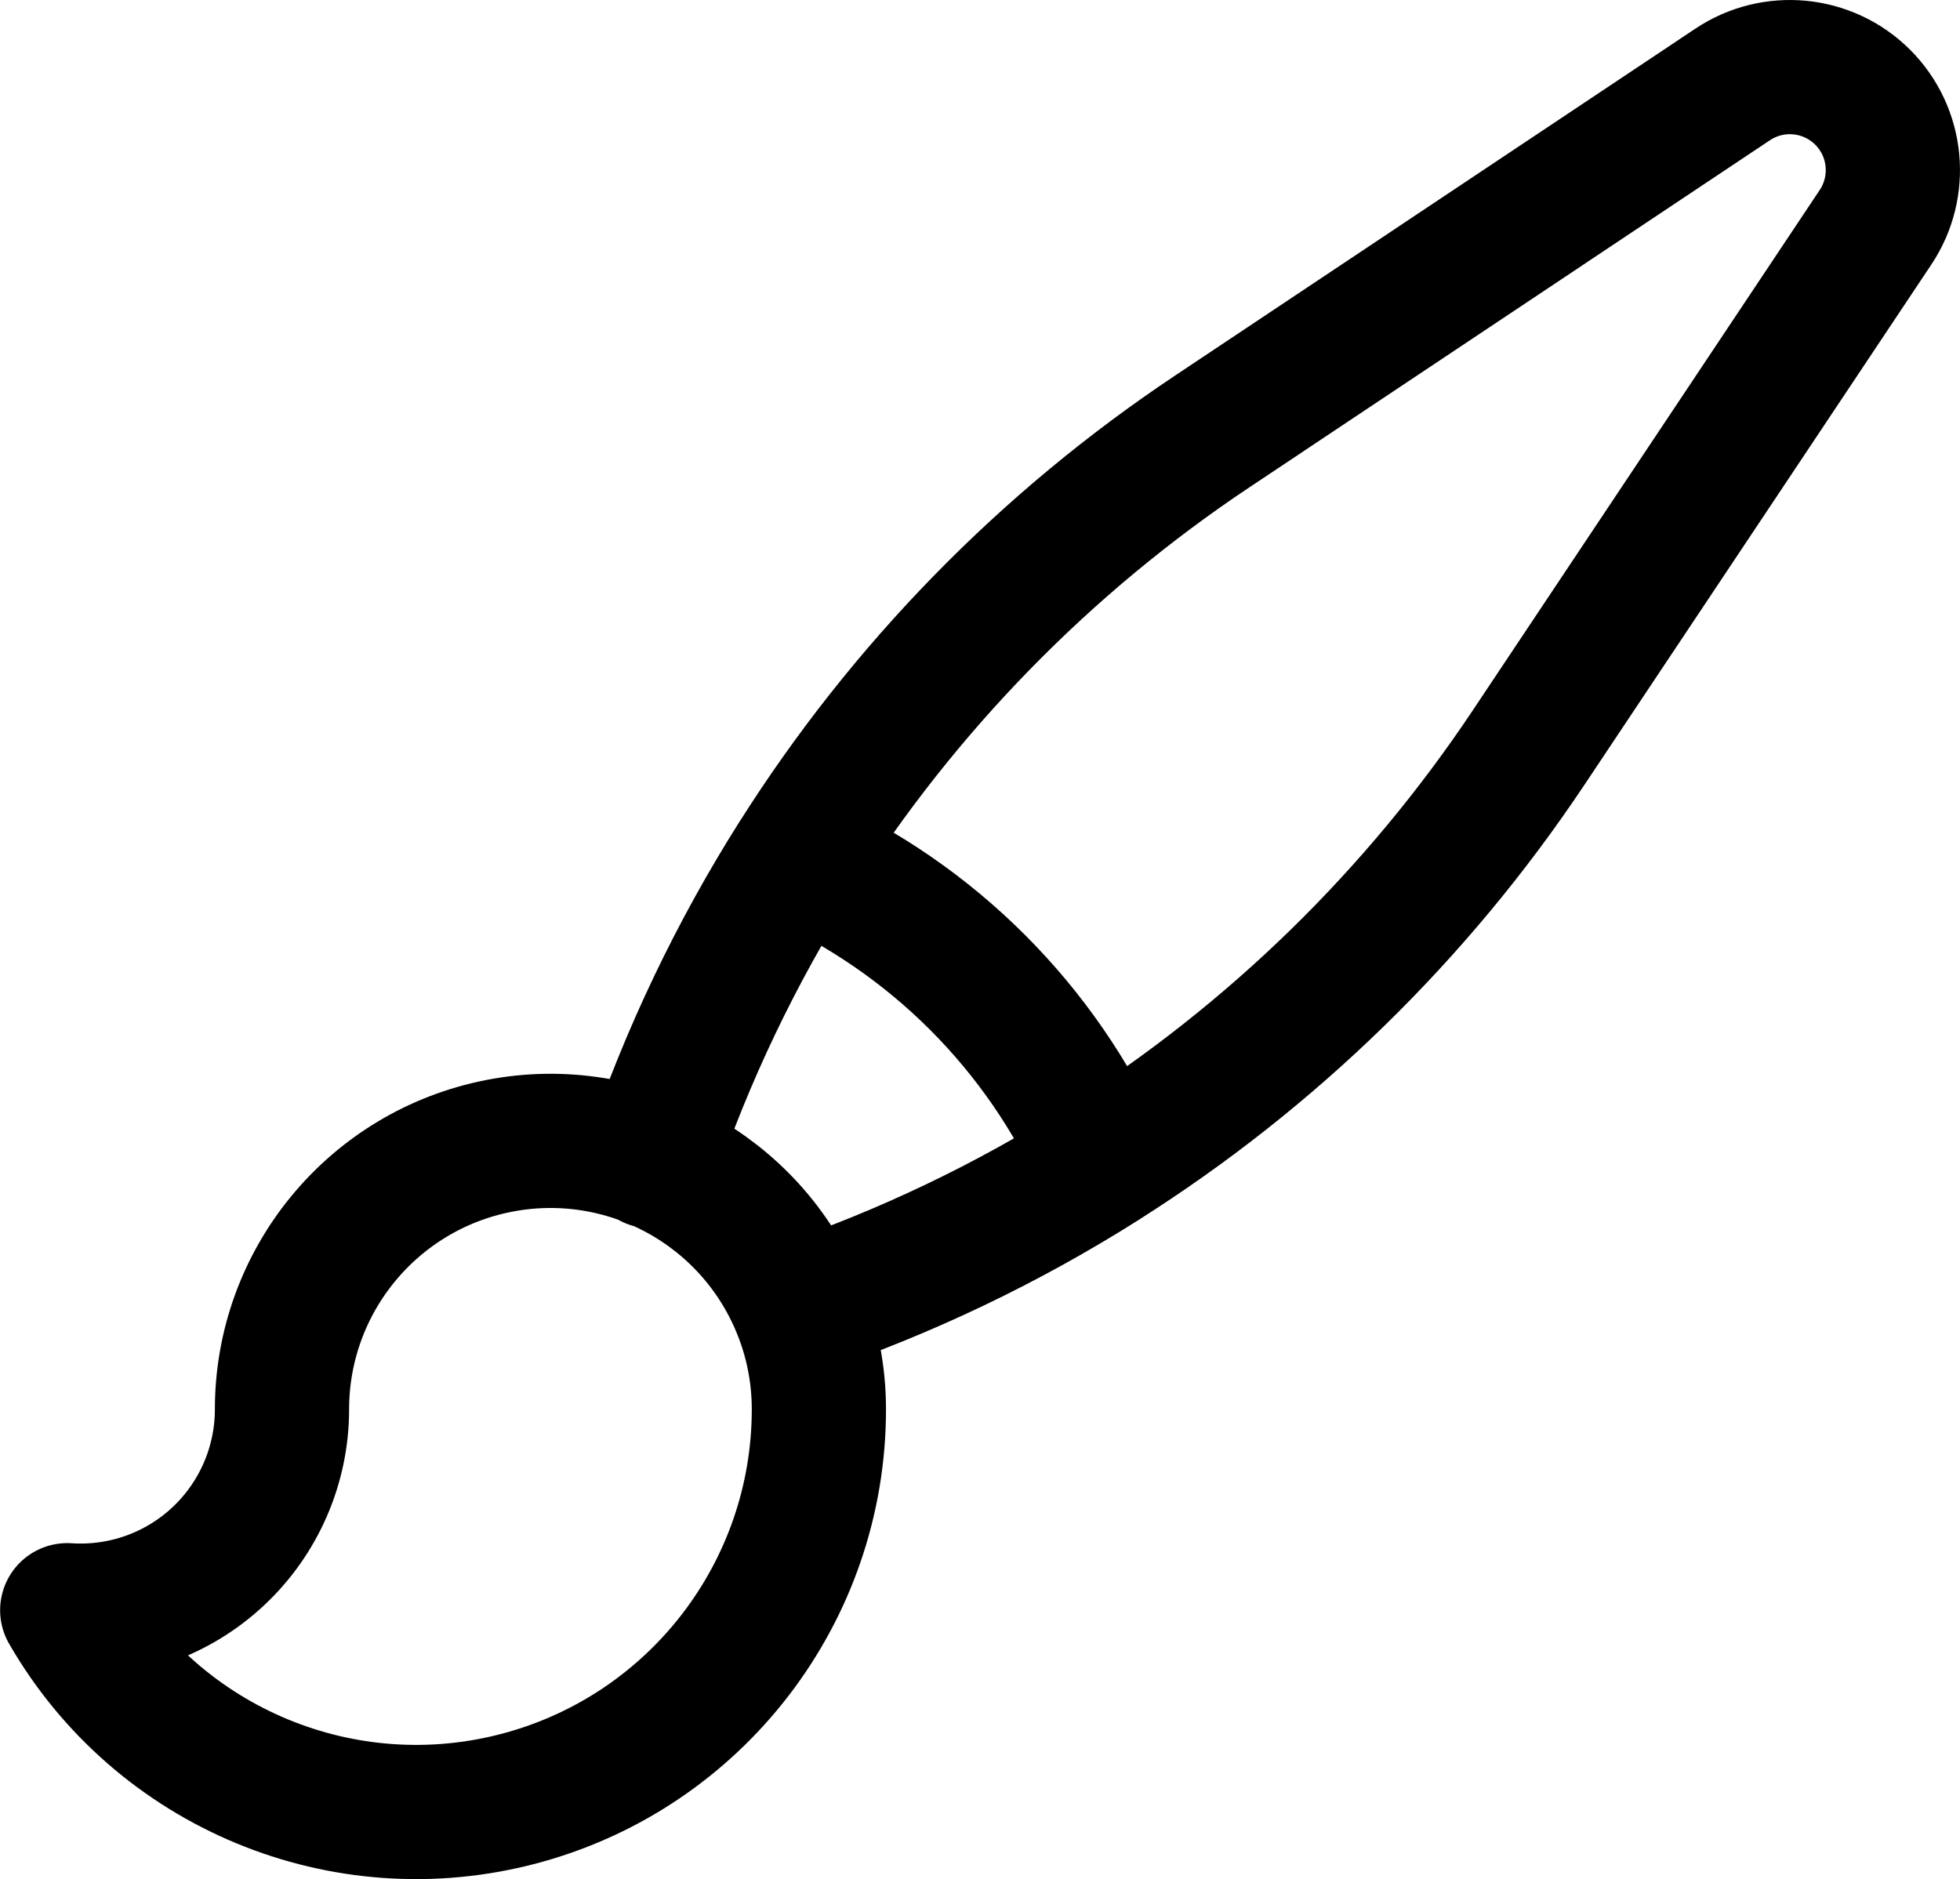
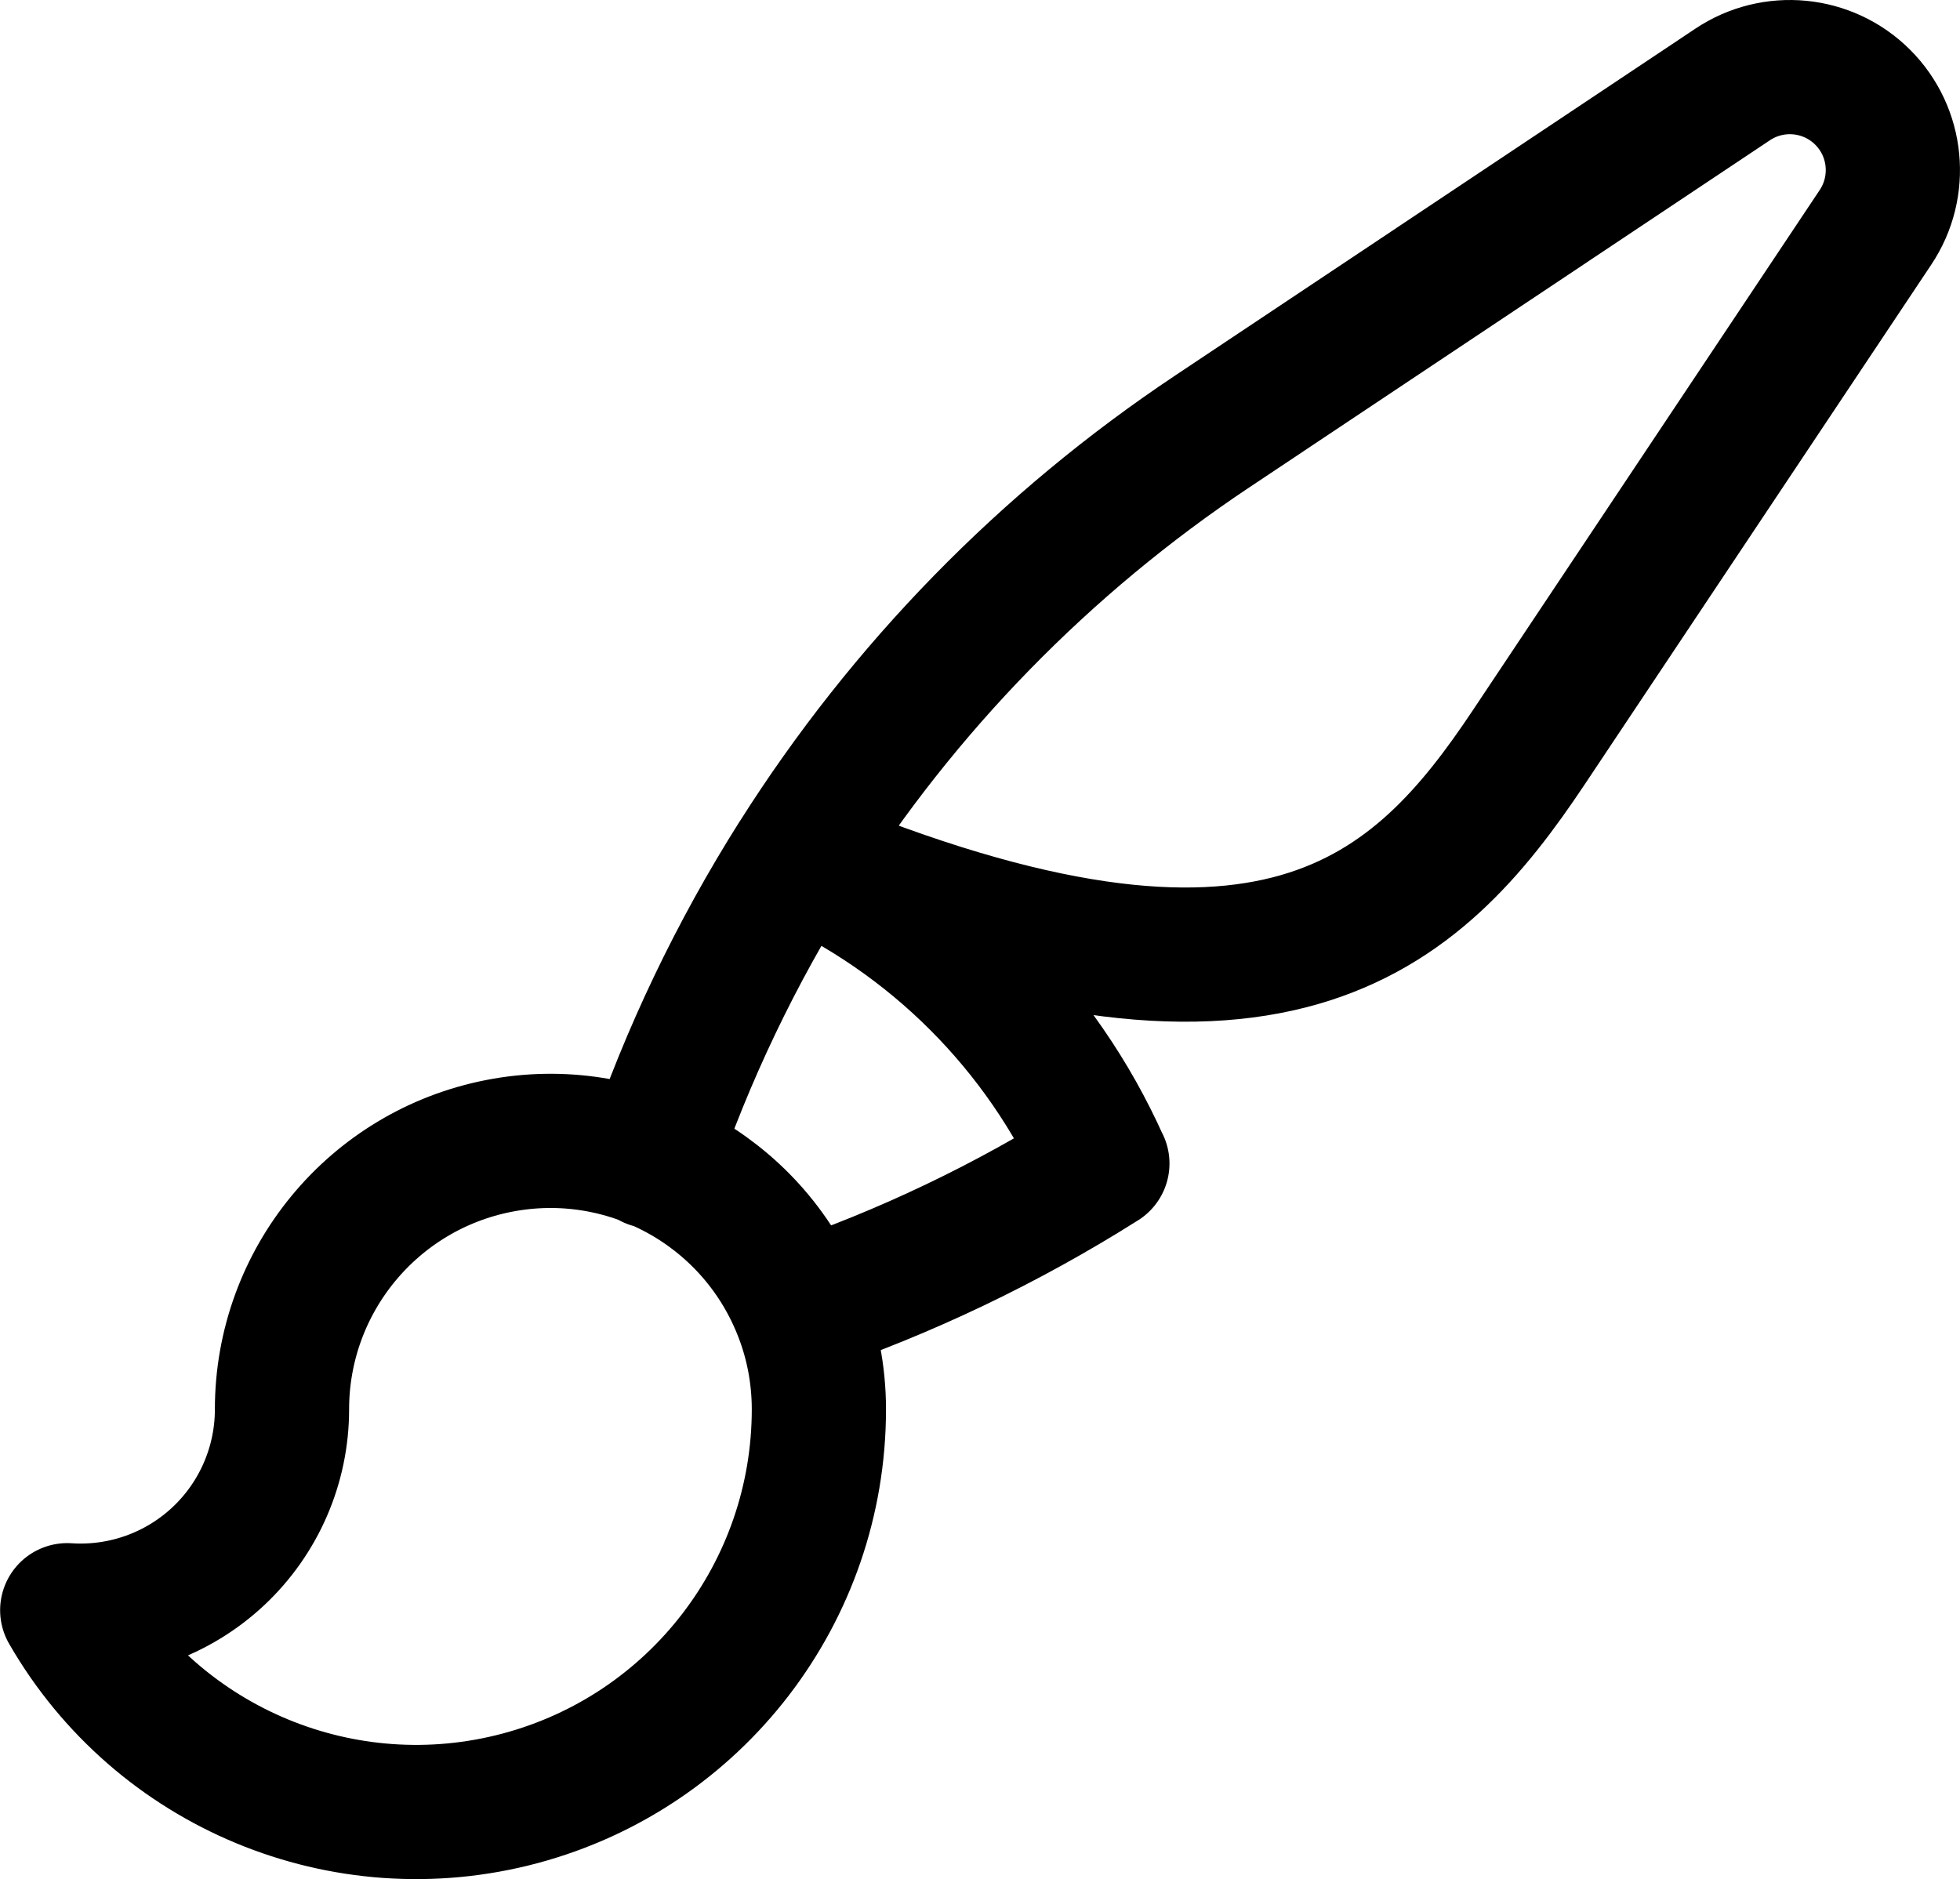
<svg xmlns="http://www.w3.org/2000/svg" width="182.53px" height="175.021px" viewBox="0 0 182.53 175.021" version="1.1">
  <title>heroicons:paint-brush</title>
  <g id="Page-1" stroke="none" stroke-width="1" fill="none" fill-rule="evenodd">
    <g id="heroicons:paint-brush" transform="translate(-4.989, -12.483)">
-       <rect id="ViewBox" x="0" y="0" width="200" height="200" />
-       <path d="M79.417,134.35 C74.92,123.265 63.202,116.919 51.461,119.21 C39.721,121.501 31.249,131.788 31.25,143.75 C31.25,148.94 29.099,153.898 25.309,157.443 C21.519,160.988 16.428,162.804 11.25,162.458 C19.722,177.176 37.027,184.363 53.432,179.978 C69.838,175.594 81.25,160.732 81.25,143.75 C81.25,140.425 80.6,137.25 79.417,134.35 Z M79.417,134.35 C89.325,130.974 98.802,126.443 107.65,120.85 M65.625,120.642 C69.002,110.712 73.539,101.216 79.142,92.35 M107.642,120.85 C123.445,110.865 136.971,97.669 147.342,82.117 L179.642,33.667 C182.193,29.861 181.697,24.782 178.458,21.542 C175.218,18.303 170.139,17.807 166.333,20.358 L117.883,52.667 C102.329,63.034 89.13,76.558 79.142,92.358 M107.642,120.858 C101.971,108.176 91.824,98.029 79.142,92.358" id="Shape" stroke="#000000" stroke-width="12.5" stroke-linecap="round" stroke-linejoin="round" />
+       <path d="M79.417,134.35 C74.92,123.265 63.202,116.919 51.461,119.21 C39.721,121.501 31.249,131.788 31.25,143.75 C31.25,148.94 29.099,153.898 25.309,157.443 C21.519,160.988 16.428,162.804 11.25,162.458 C19.722,177.176 37.027,184.363 53.432,179.978 C69.838,175.594 81.25,160.732 81.25,143.75 C81.25,140.425 80.6,137.25 79.417,134.35 Z M79.417,134.35 C89.325,130.974 98.802,126.443 107.65,120.85 M65.625,120.642 C69.002,110.712 73.539,101.216 79.142,92.35 C123.445,110.865 136.971,97.669 147.342,82.117 L179.642,33.667 C182.193,29.861 181.697,24.782 178.458,21.542 C175.218,18.303 170.139,17.807 166.333,20.358 L117.883,52.667 C102.329,63.034 89.13,76.558 79.142,92.358 M107.642,120.858 C101.971,108.176 91.824,98.029 79.142,92.358" id="Shape" stroke="#000000" stroke-width="12.5" stroke-linecap="round" stroke-linejoin="round" />
    </g>
  </g>
</svg>